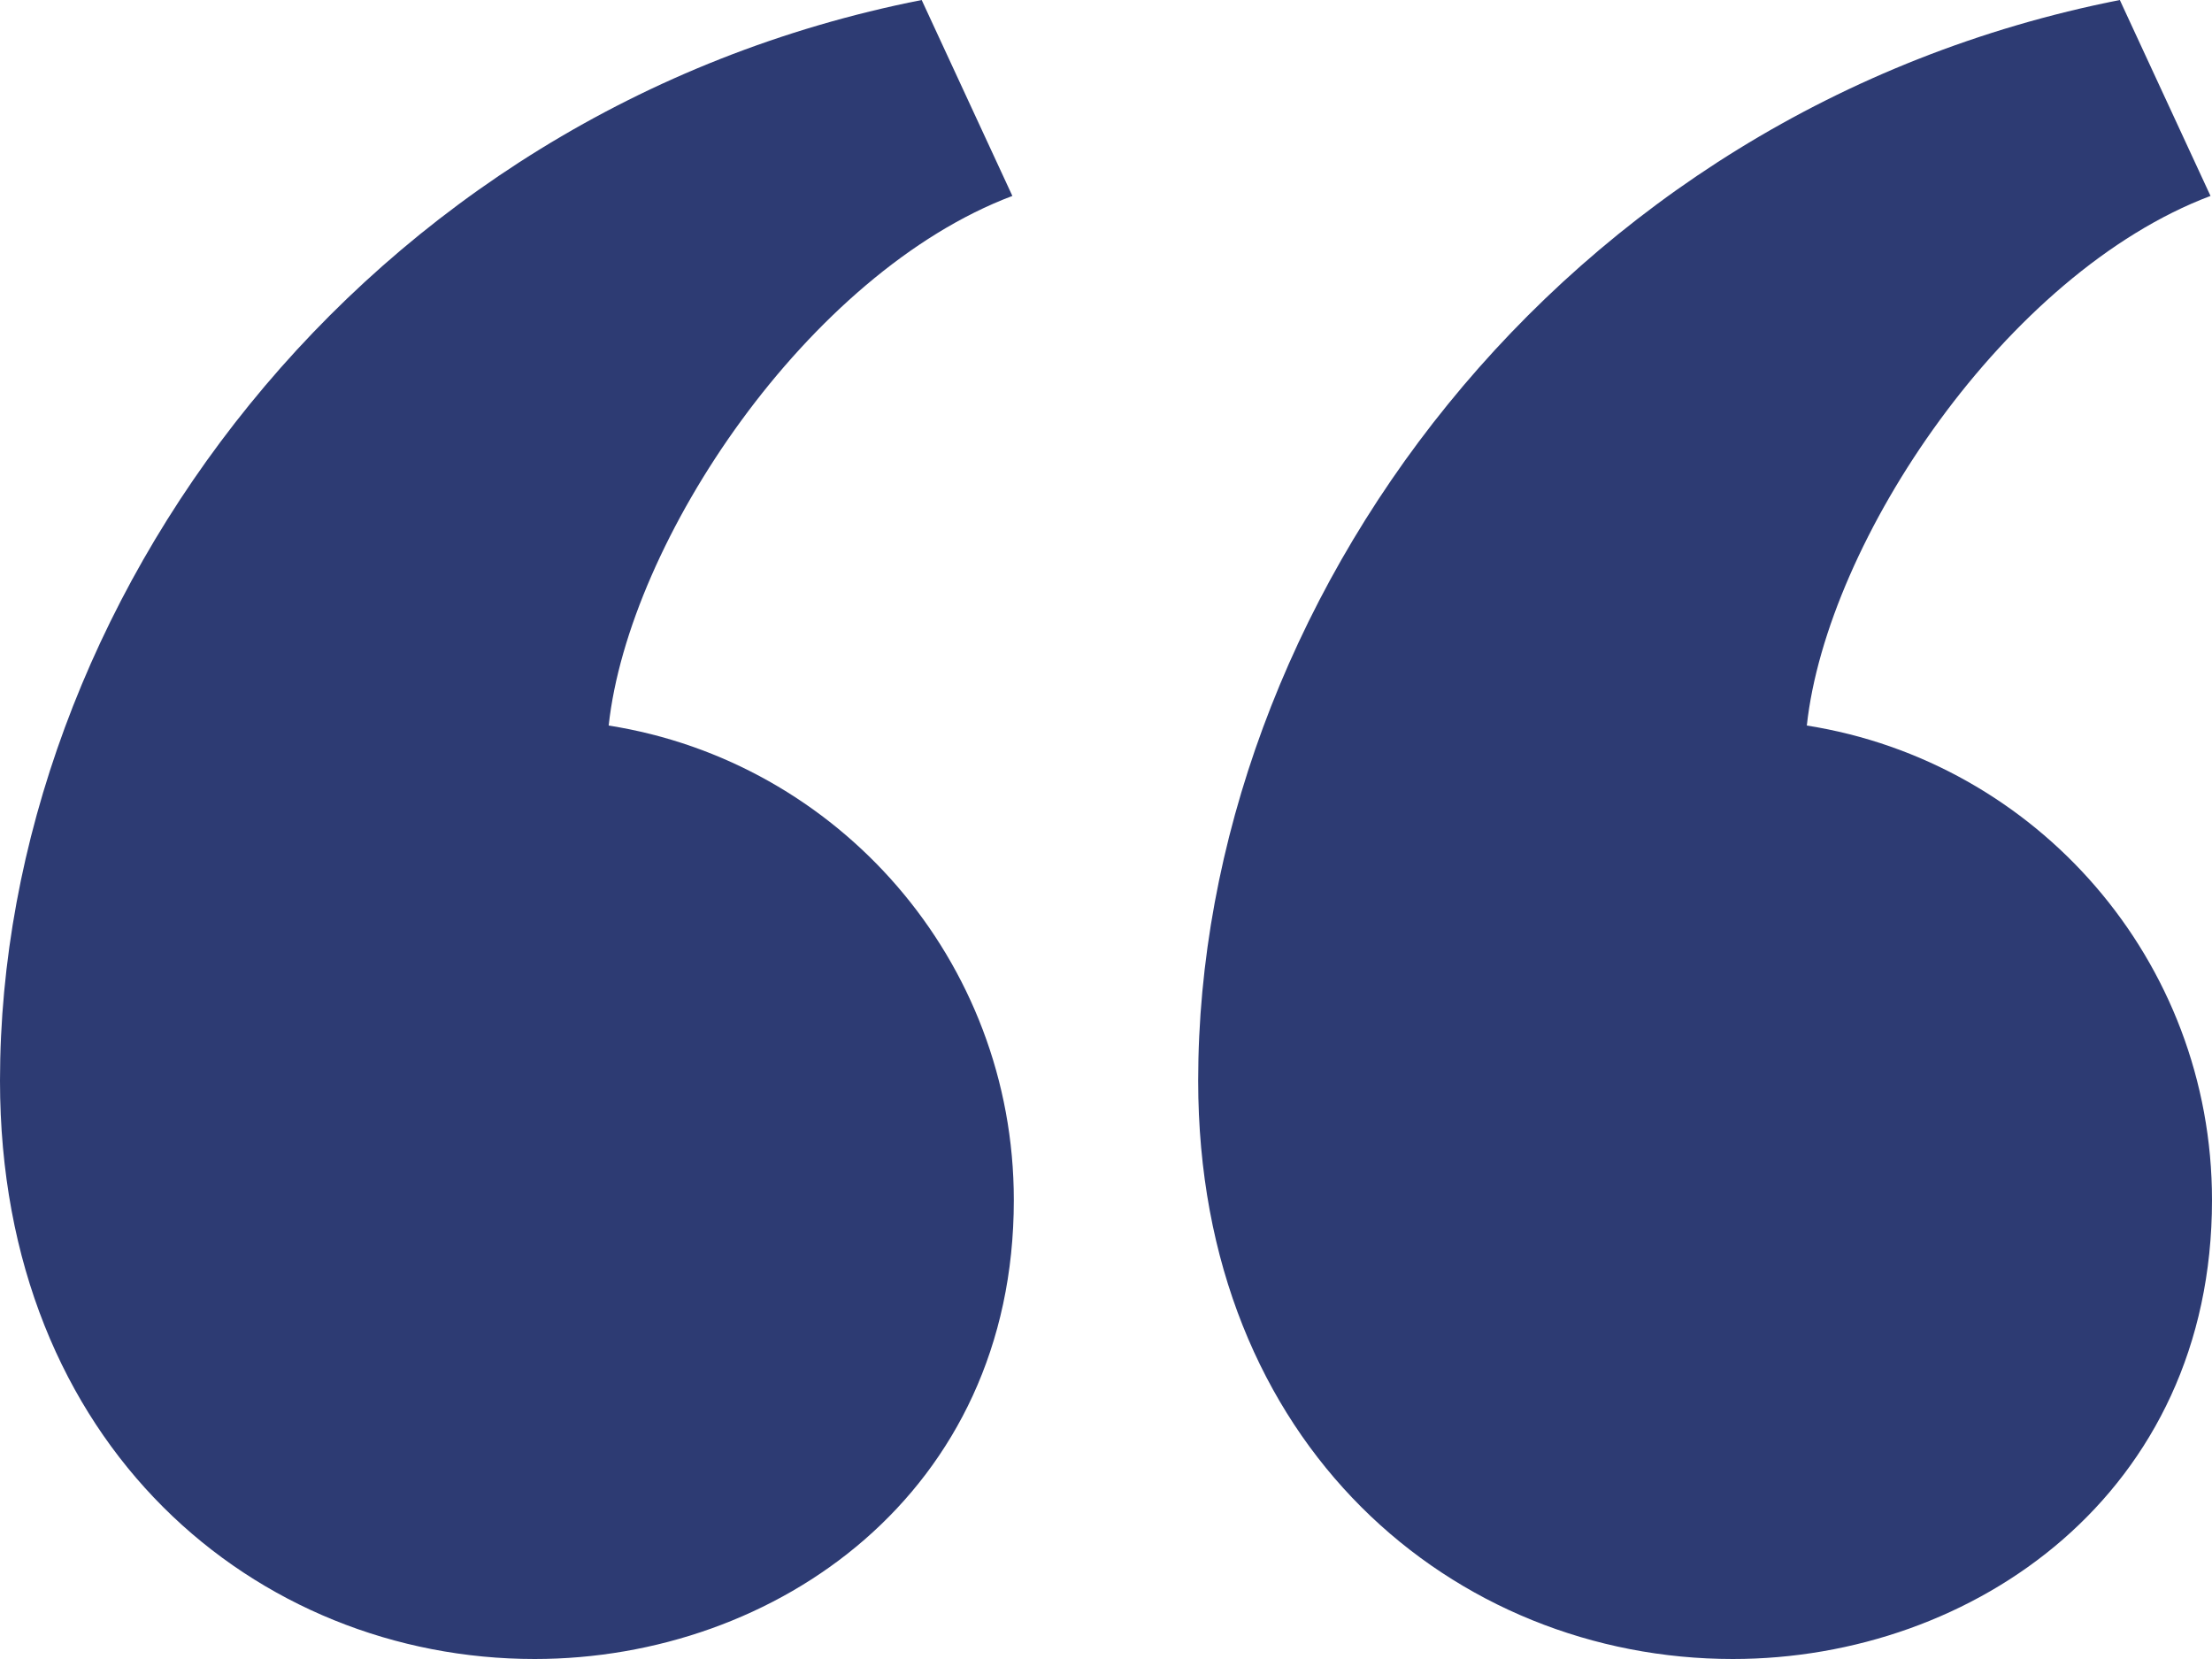
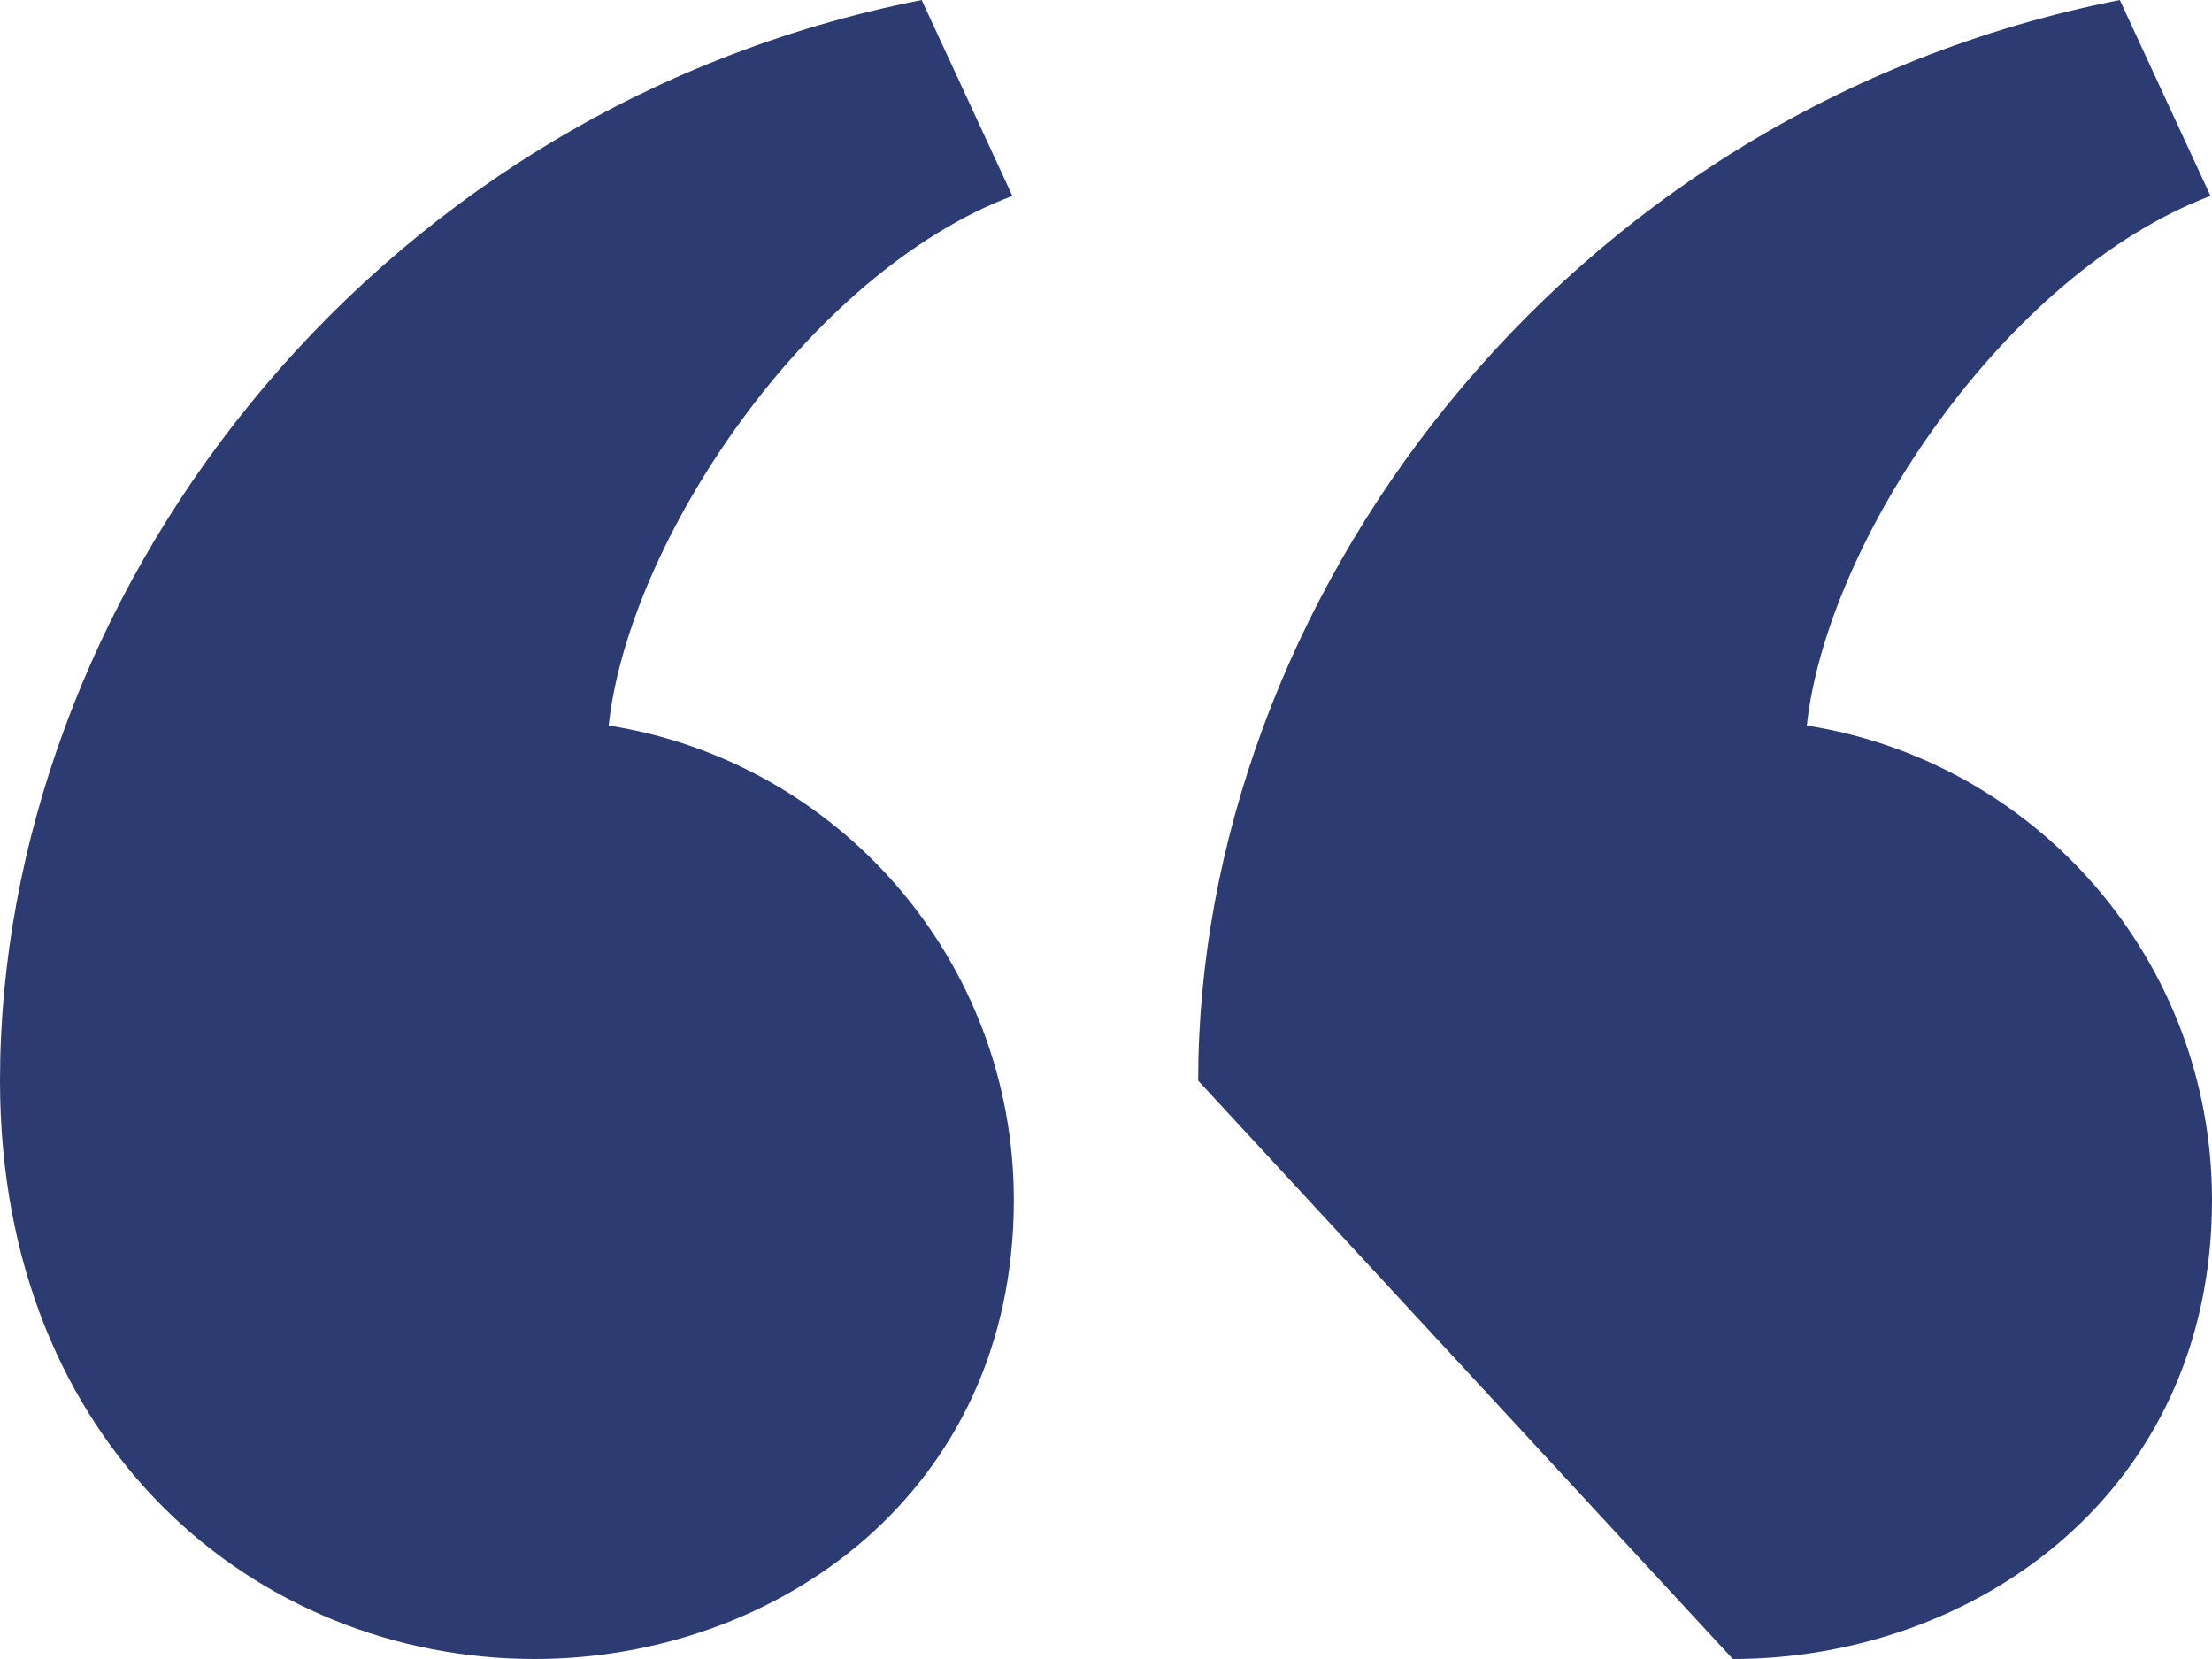
<svg xmlns="http://www.w3.org/2000/svg" width="64" height="48" viewBox="0 0 64 48" fill="none">
-   <path d="M34.667 31.267C34.667 17.557 45.045 3.216 61.333 0L63.957 5.669C58.051 7.896 52.856 15.648 52.277 20.992C58.92 22.037 64 27.784 64 34.723C64 43.208 57.109 48 50.136 48C42.096 48 34.667 41.853 34.667 31.267ZM0 31.267C0 17.557 10.379 3.216 26.667 0L29.291 5.669C23.384 7.896 18.189 15.648 17.611 20.992C24.253 22.037 29.333 27.784 29.333 34.723C29.333 43.208 22.443 48 15.469 48C7.429 48 0 41.853 0 31.267Z" fill="#2D3B73" />
+   <path d="M34.667 31.267C34.667 17.557 45.045 3.216 61.333 0L63.957 5.669C58.051 7.896 52.856 15.648 52.277 20.992C58.92 22.037 64 27.784 64 34.723C64 43.208 57.109 48 50.136 48ZM0 31.267C0 17.557 10.379 3.216 26.667 0L29.291 5.669C23.384 7.896 18.189 15.648 17.611 20.992C24.253 22.037 29.333 27.784 29.333 34.723C29.333 43.208 22.443 48 15.469 48C7.429 48 0 41.853 0 31.267Z" fill="#2D3B73" />
</svg>